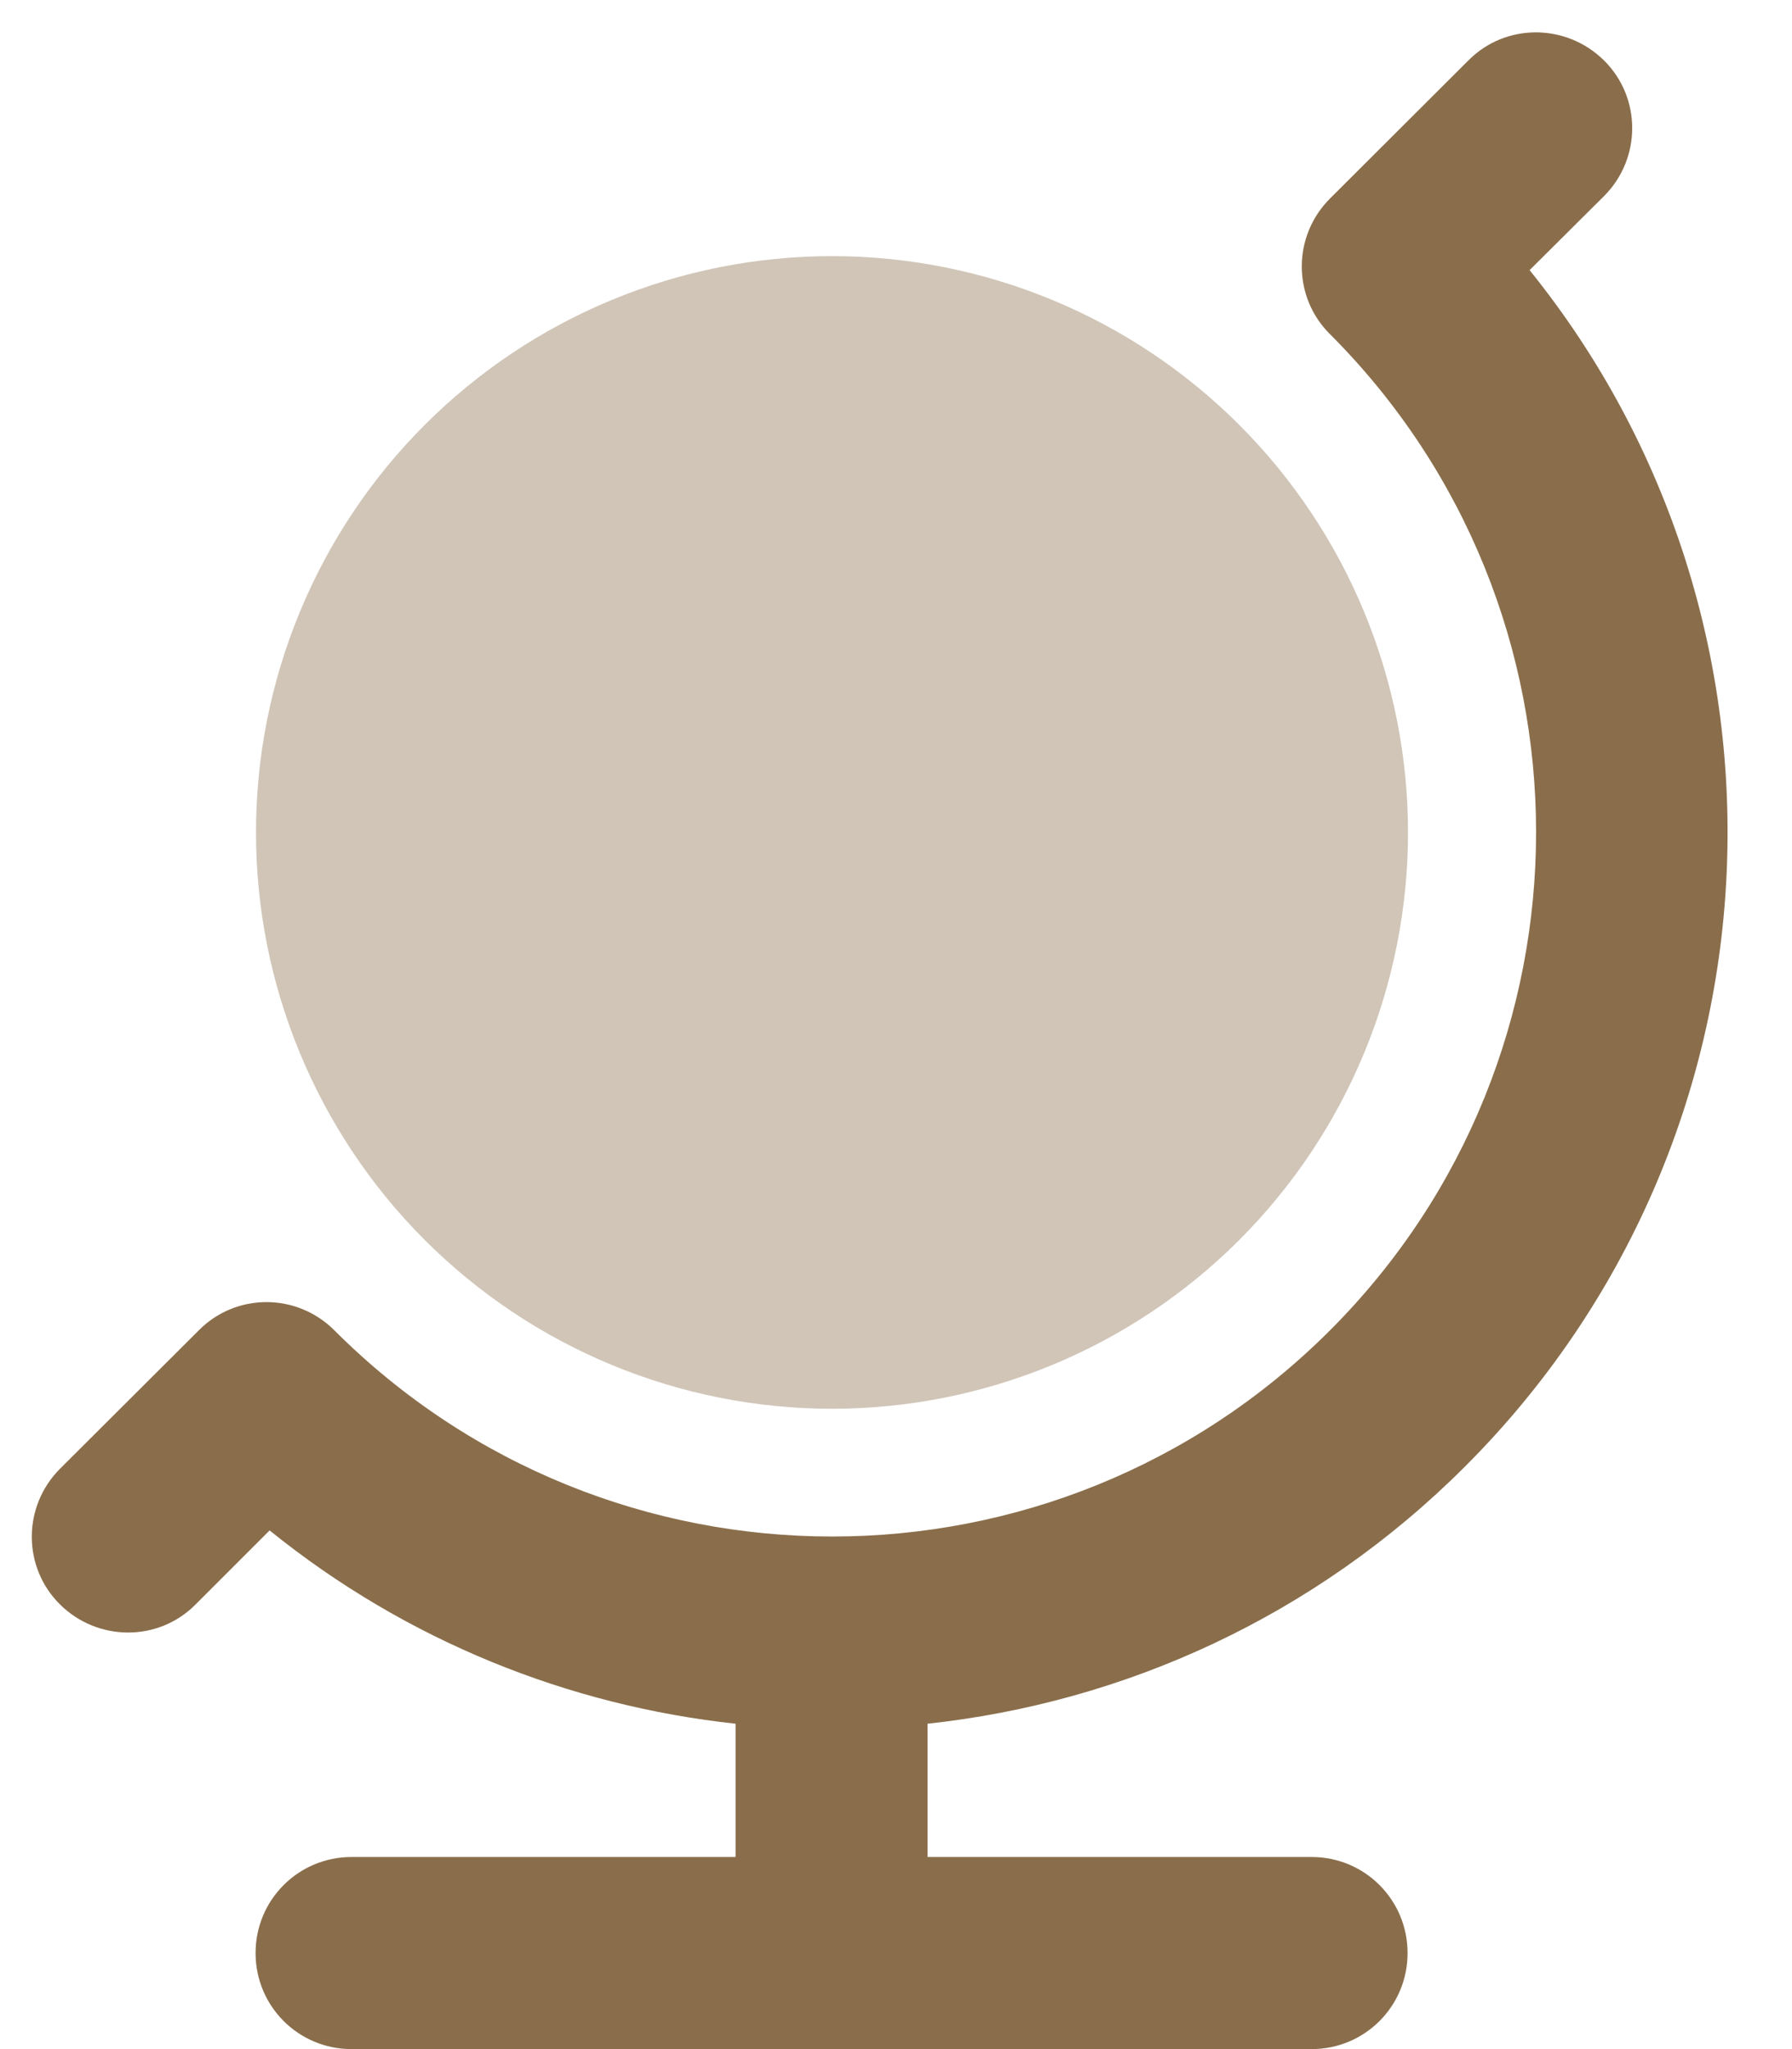
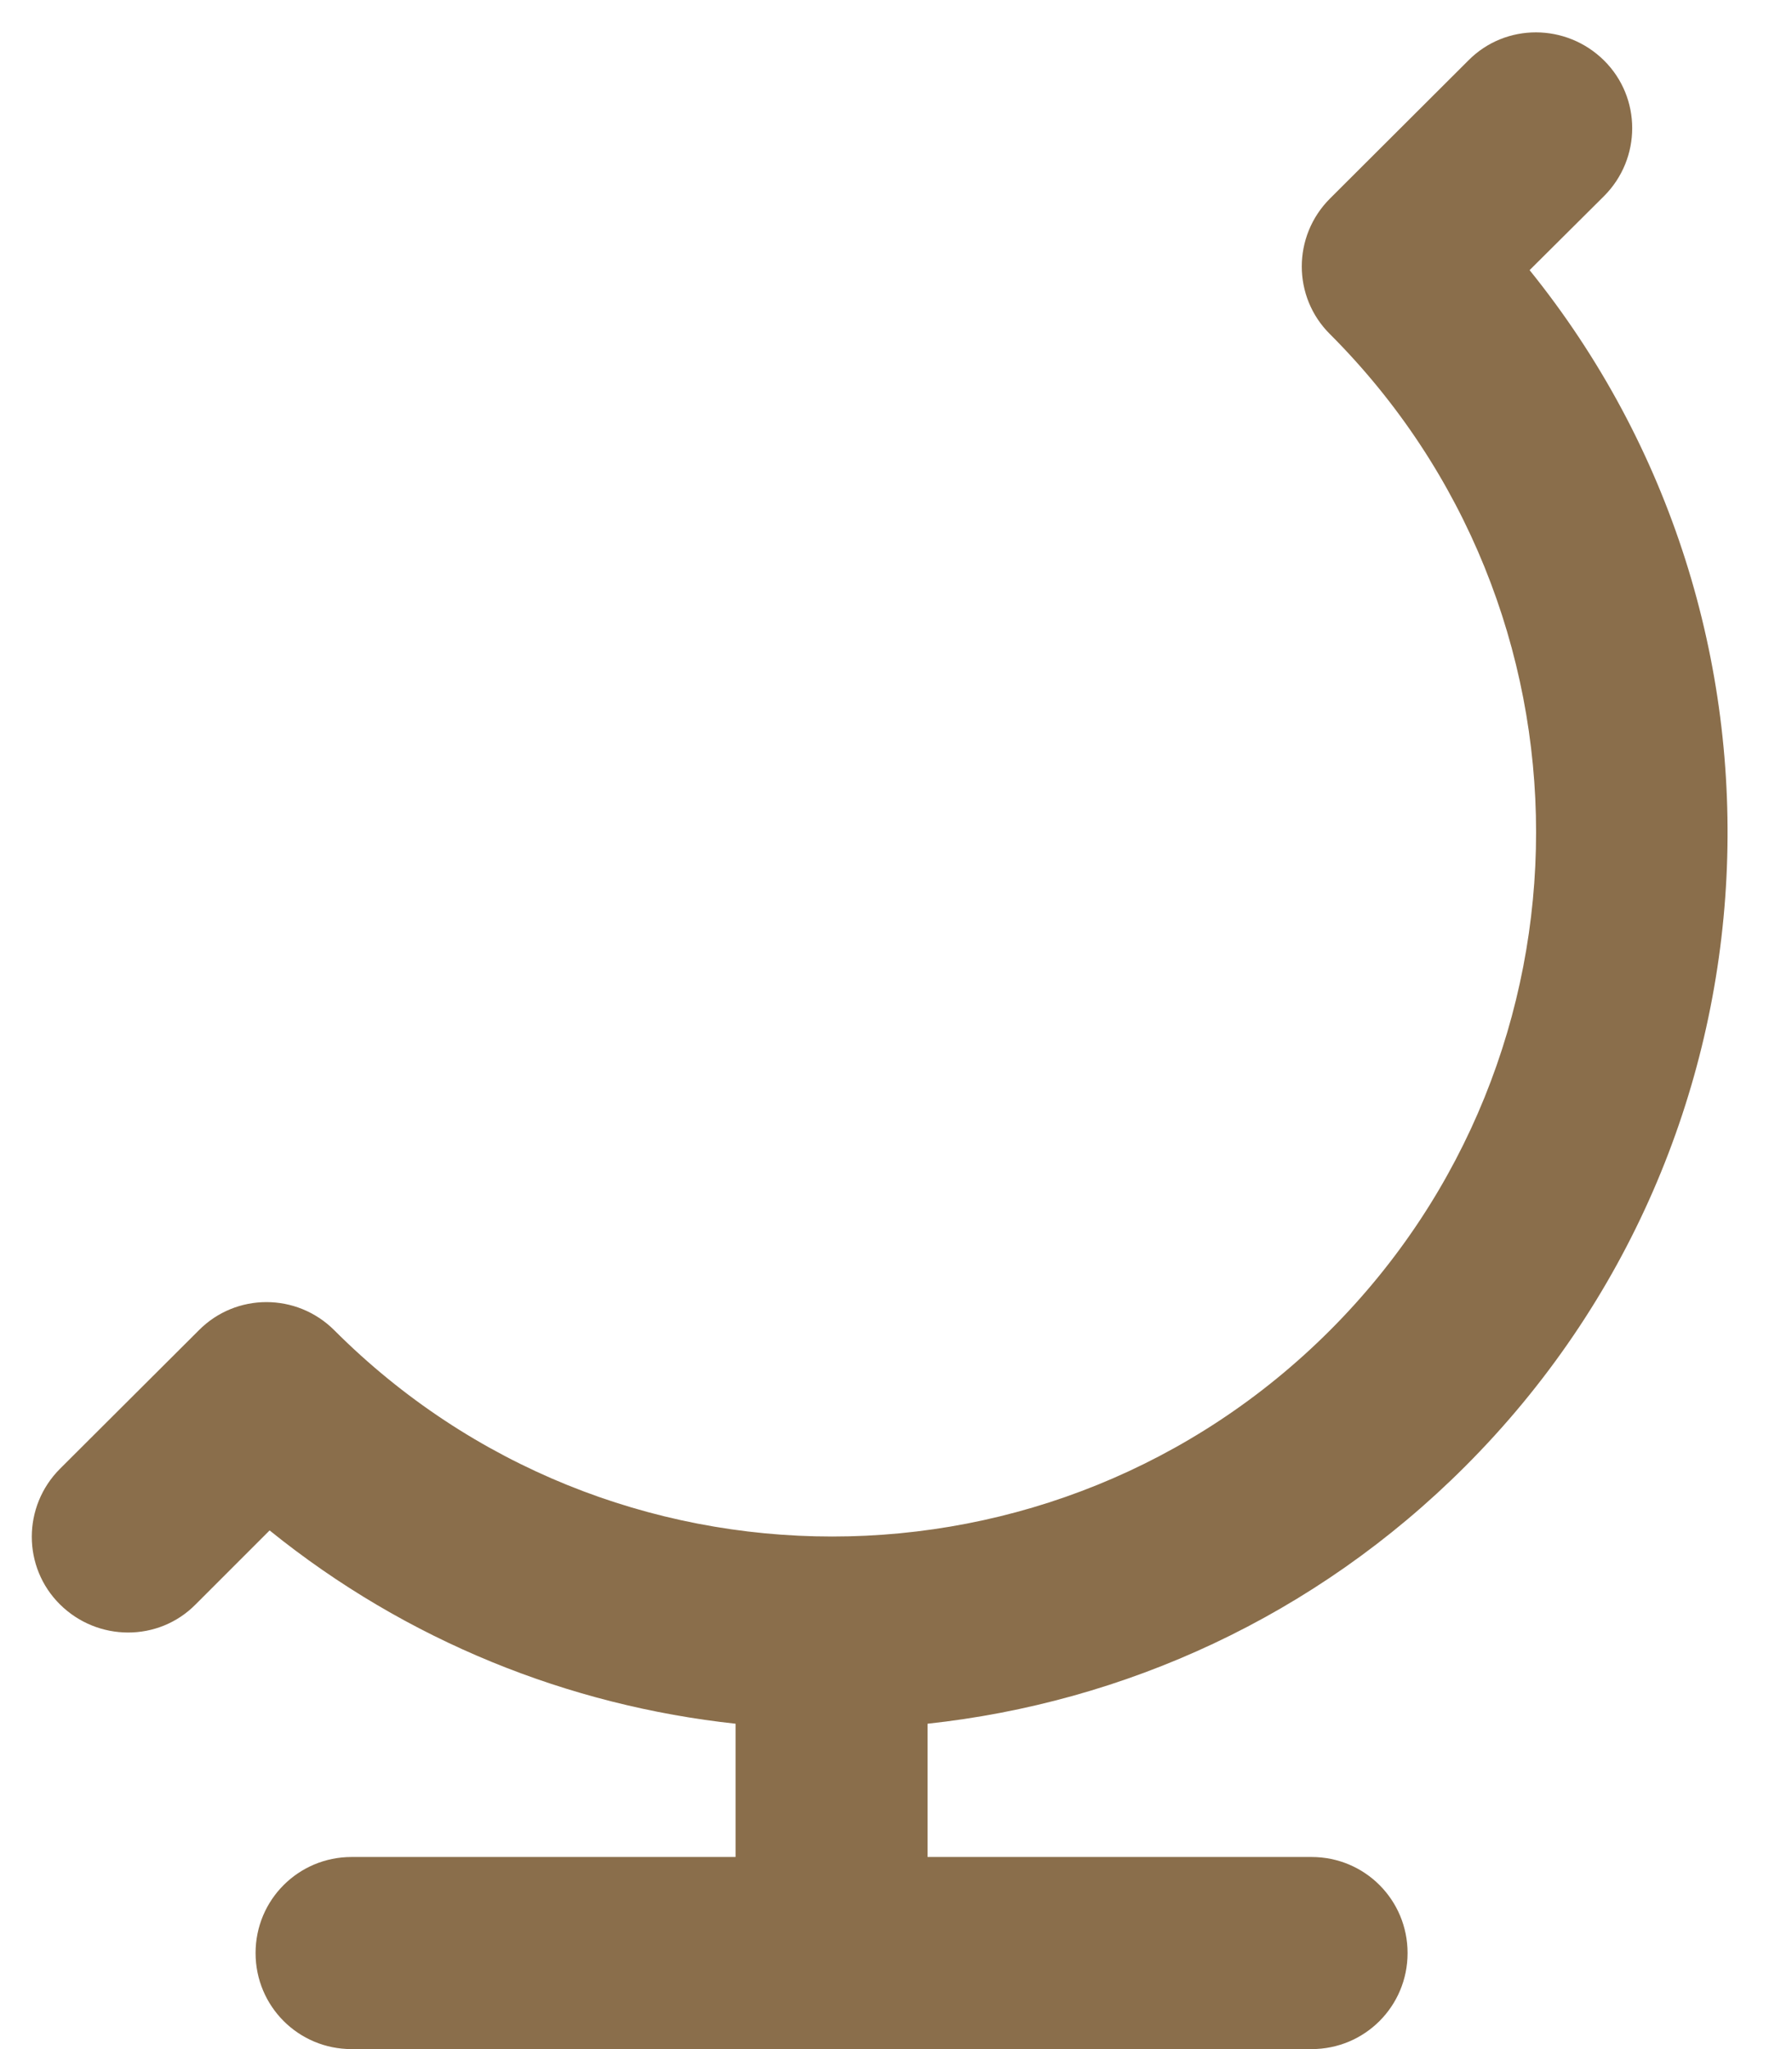
<svg xmlns="http://www.w3.org/2000/svg" width="42" height="48" viewBox="0 0 42 48" fill="none">
  <g clip-path="url(#clip0_9_2541)">
-     <path opacity="0.4" d="M6 19.5C6 21.273 6.349 23.028 7.028 24.666C7.706 26.304 8.7 27.792 9.954 29.046C11.208 30.299 12.696 31.294 14.334 31.972C15.972 32.651 17.727 33 19.5 33C21.273 33 23.028 32.651 24.666 31.972C26.304 31.294 27.792 30.299 29.046 29.046C30.299 27.792 31.294 26.304 31.972 24.666C32.651 23.028 33 21.273 33 19.5C33 17.727 32.651 15.972 31.972 14.334C31.294 12.696 30.299 11.208 29.046 9.954C27.792 8.7 26.304 7.706 24.666 7.028C23.028 6.349 21.273 6 19.5 6C17.727 6 15.972 6.349 14.334 7.028C12.696 7.706 11.208 8.7 9.954 9.954C8.7 11.208 7.706 12.696 7.028 14.334C6.349 15.972 6 17.727 6 19.5Z" fill="#8A6E4B" />
    <path d="M1.406 34.406C0.525 35.288 0.525 36.713 1.406 37.584C2.287 38.456 3.712 38.466 4.584 37.584L6.319 35.85C9.534 38.447 13.34 39.956 17.24 40.378V43.5H8.24C6.994 43.5 5.99 44.503 5.99 45.75C5.99 46.997 6.994 48 8.24 48H30.74C31.987 48 32.99 46.997 32.99 45.75C32.99 44.503 31.987 43.5 30.74 43.5H21.74V40.378C26.344 39.881 30.815 37.875 34.34 34.35C42 26.691 42.506 14.569 35.85 6.328L37.594 4.594C38.475 3.713 38.475 2.288 37.594 1.416C36.712 0.544 35.287 0.534 34.415 1.416L31.172 4.65C30.29 5.531 30.29 6.956 31.172 7.828C37.612 14.269 37.612 24.722 31.172 31.163C24.731 37.603 14.278 37.603 7.837 31.163C6.956 30.281 5.531 30.281 4.659 31.163L1.406 34.406Z" fill="#8A6E4B" />
  </g>
  <defs>
    <clipPath id="clip0_9_2541">
      <rect width="42" height="48" fill="white" />
    </clipPath>
  </defs>
</svg>